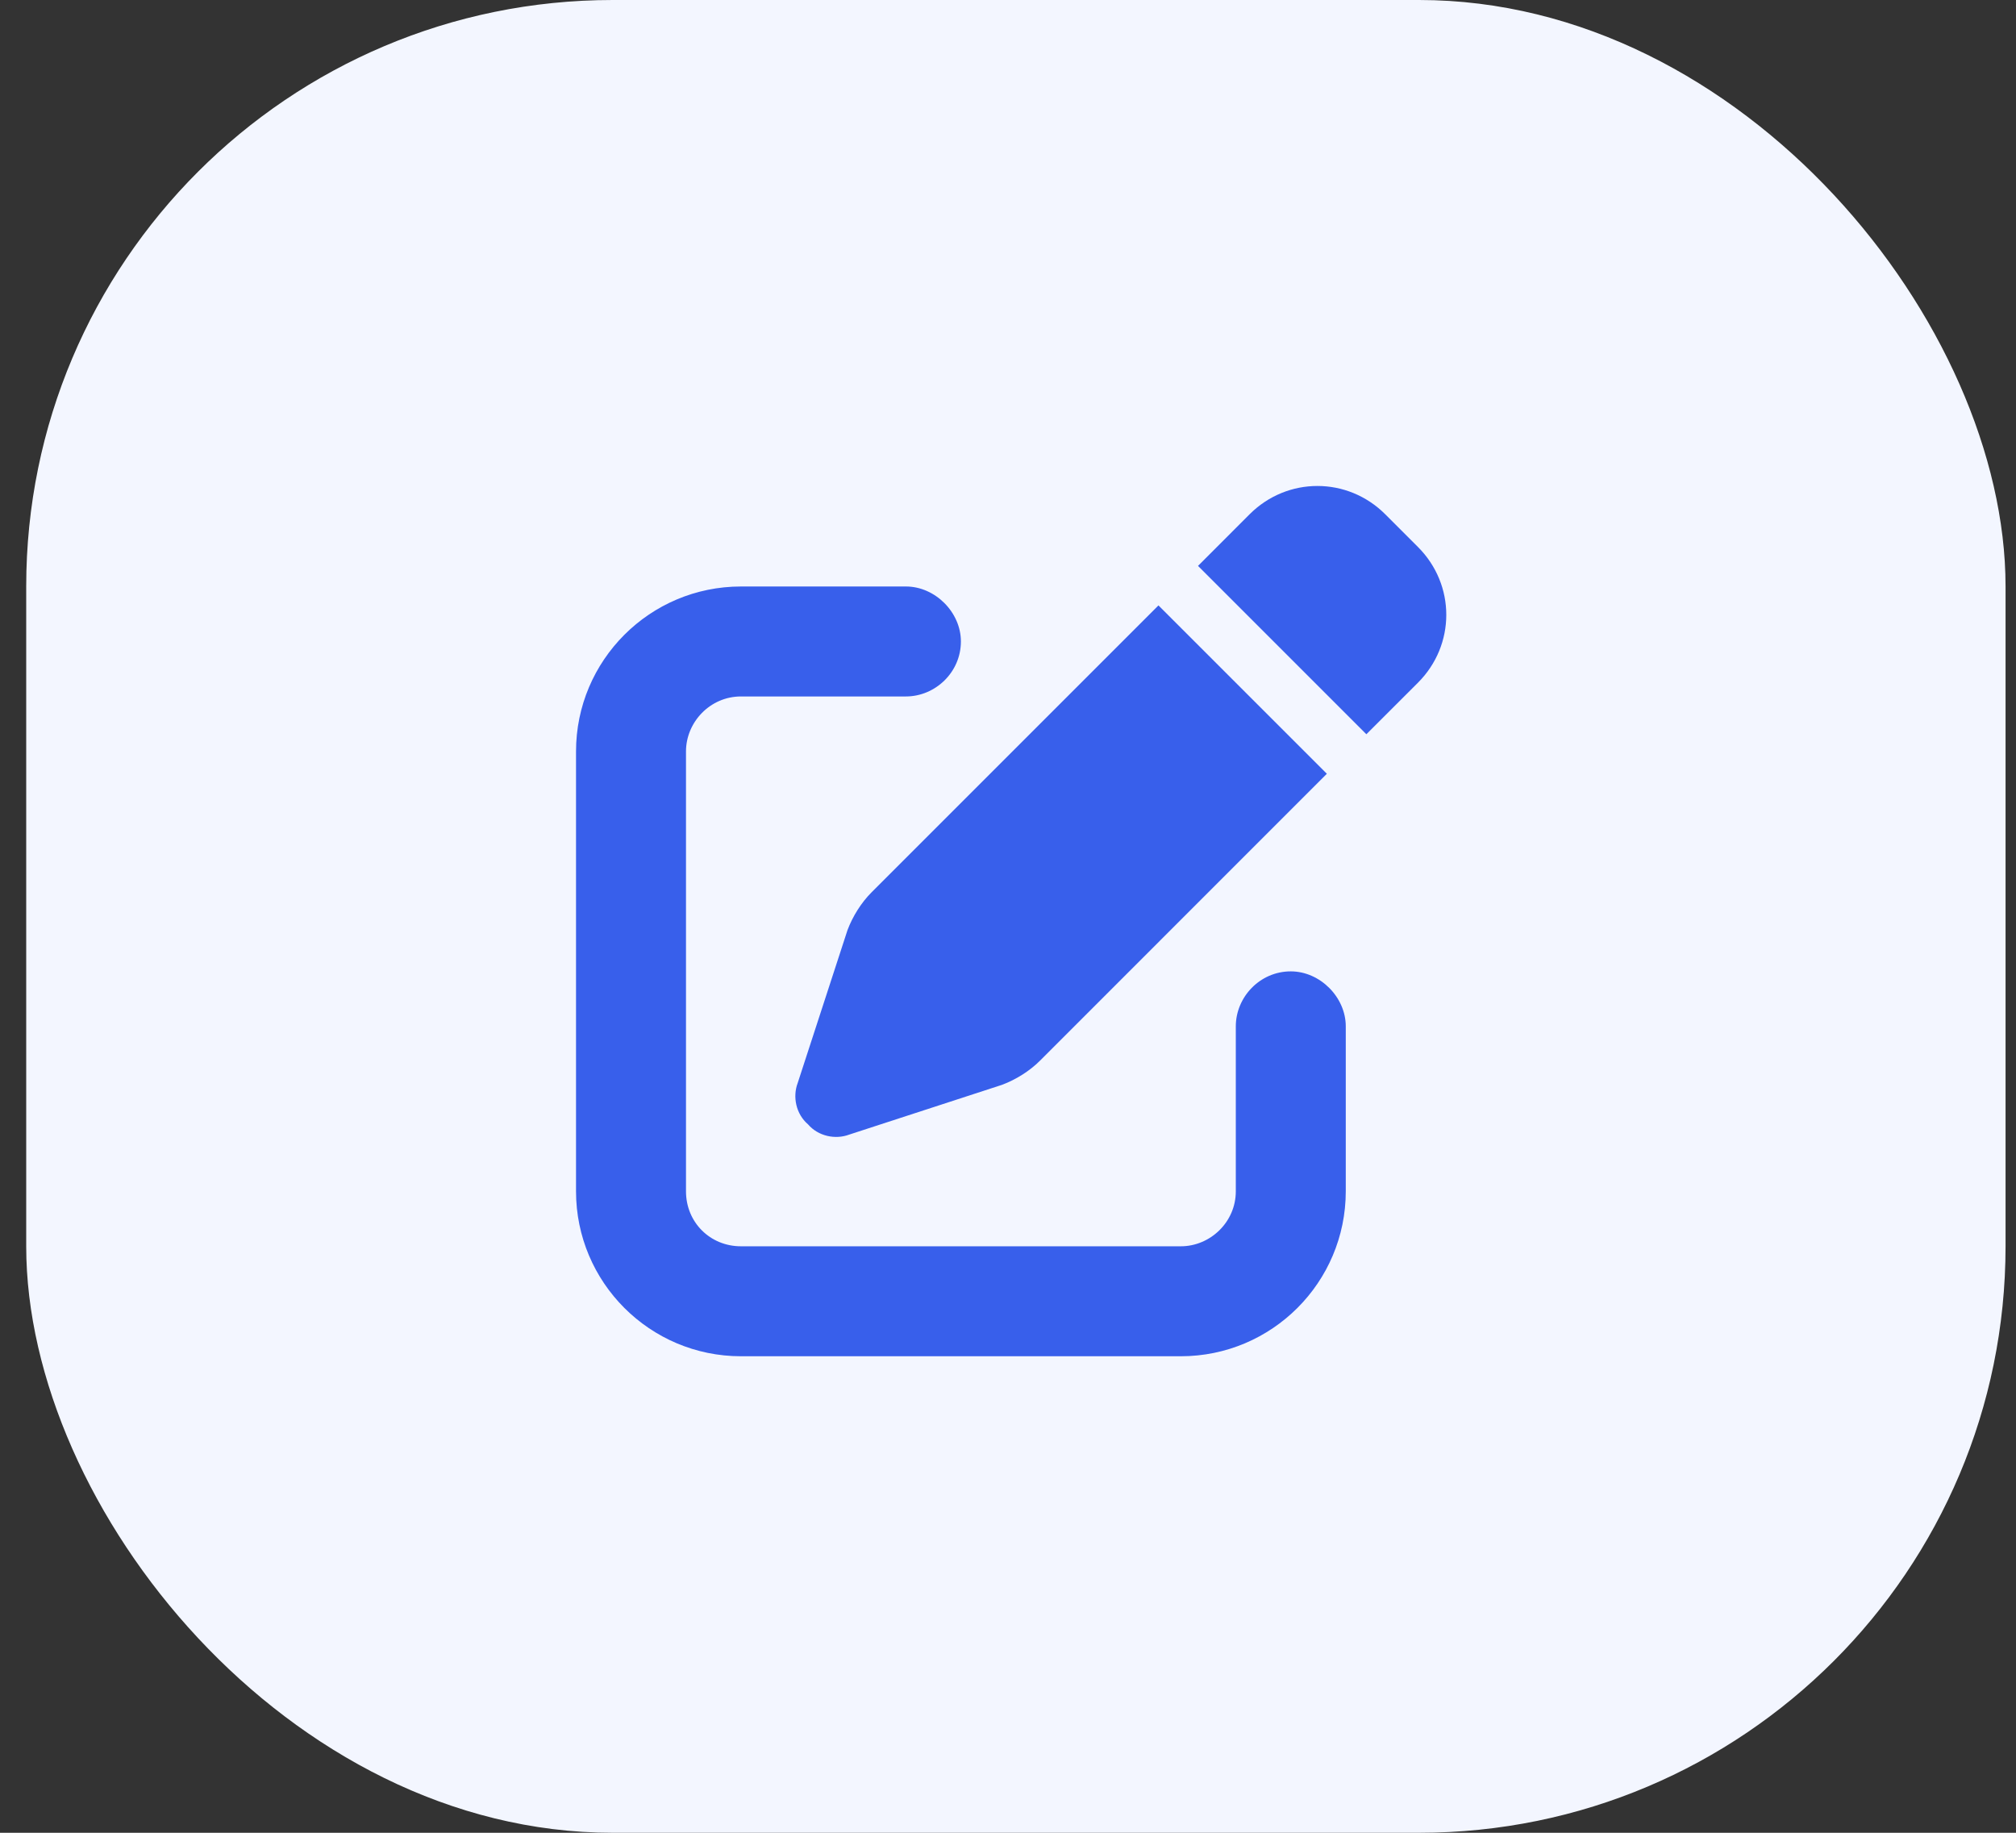
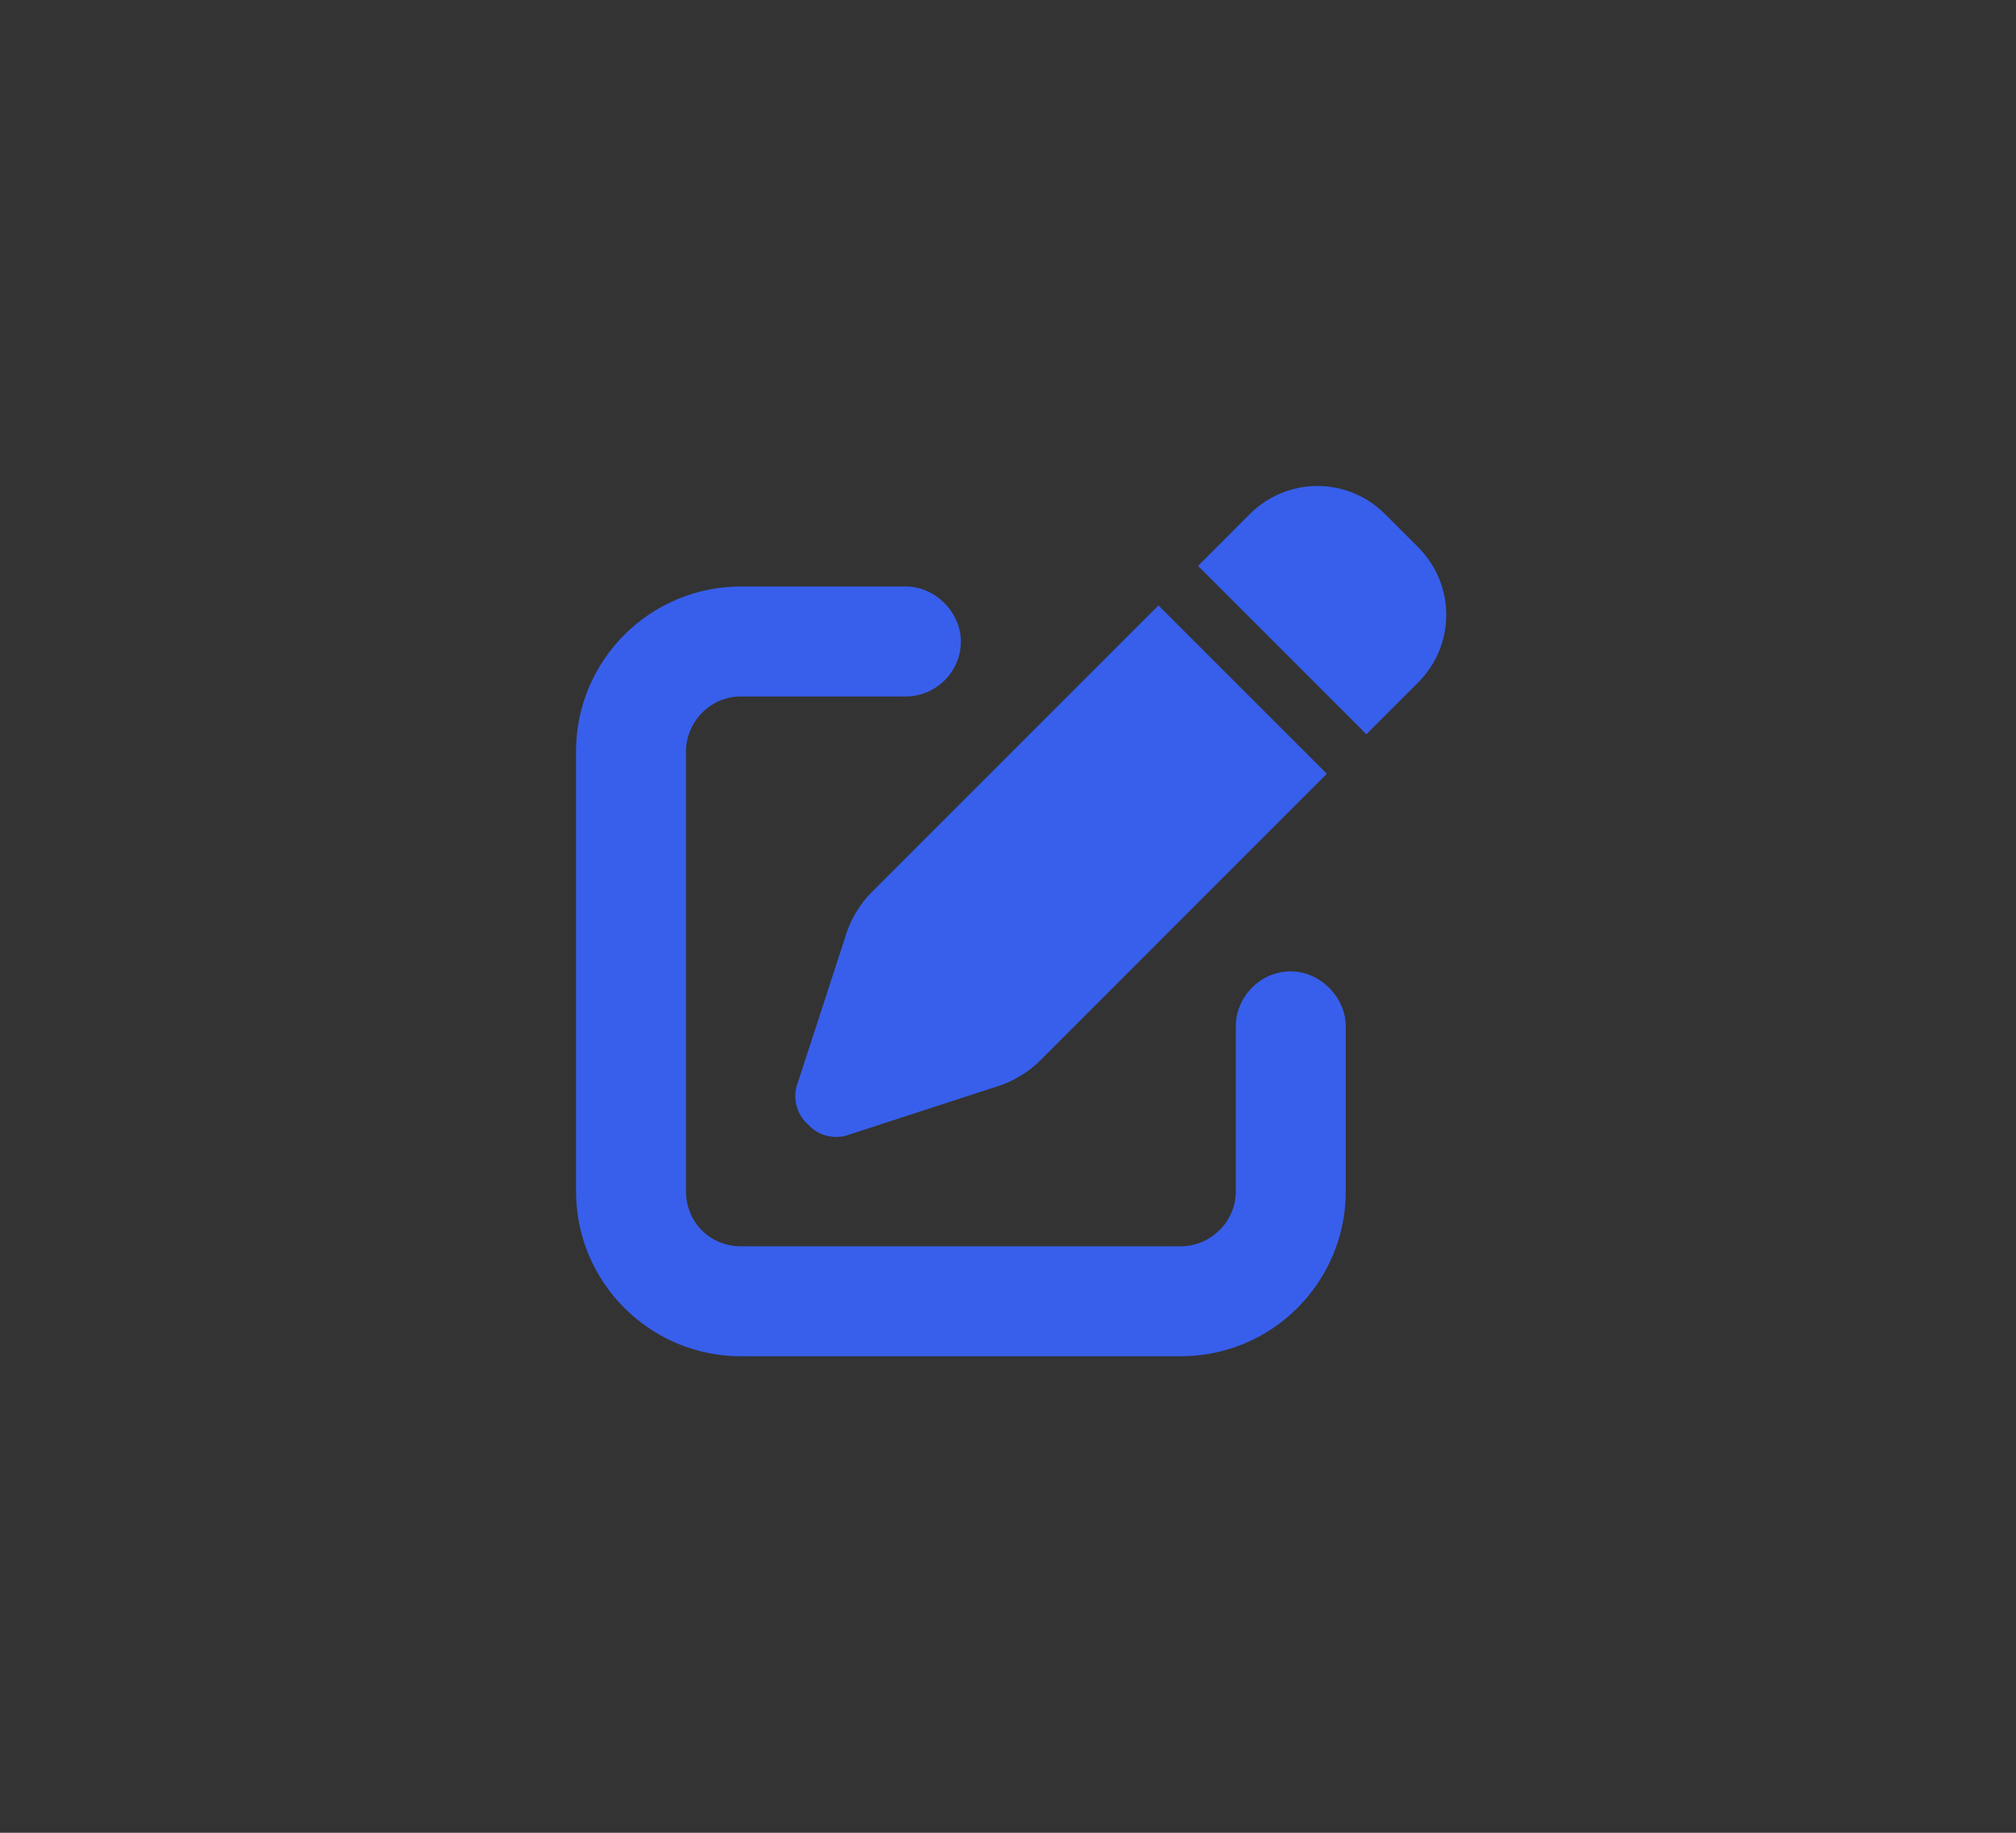
<svg xmlns="http://www.w3.org/2000/svg" width="55" height="50" viewBox="0 0 55 50" fill="none">
  <rect x="0" y="0" width="55" height="50" fill="#333333" stroke="none" />
-   <rect x="0.715" width="54" height="50" rx="16" fill="#F3F6FF" />
  <path d="M37.793 14.031L38.684 14.922C39.715 15.953 39.715 17.594 38.684 18.625L37.277 20.031L32.684 15.438L34.09 14.031C35.121 13 36.762 13 37.793 14.031ZM23.777 24.344L31.605 16.516L36.199 21.109L28.371 28.938C28.09 29.219 27.715 29.453 27.34 29.594L23.168 30.953C22.793 31.094 22.324 31 22.043 30.672C21.715 30.391 21.621 29.922 21.762 29.547L23.121 25.375C23.262 25 23.496 24.625 23.777 24.344ZM20.215 16H24.715C25.512 16 26.215 16.703 26.215 17.5C26.215 18.344 25.512 19 24.715 19H20.215C19.371 19 18.715 19.703 18.715 20.5V32.5C18.715 33.344 19.371 34 20.215 34H32.215C33.012 34 33.715 33.344 33.715 32.5V28C33.715 27.203 34.371 26.5 35.215 26.5C36.012 26.5 36.715 27.203 36.715 28V32.5C36.715 34.984 34.699 37 32.215 37H20.215C17.73 37 15.715 34.984 15.715 32.5V20.5C15.715 18.016 17.73 16 20.215 16Z" fill="#385FEB" />
</svg>